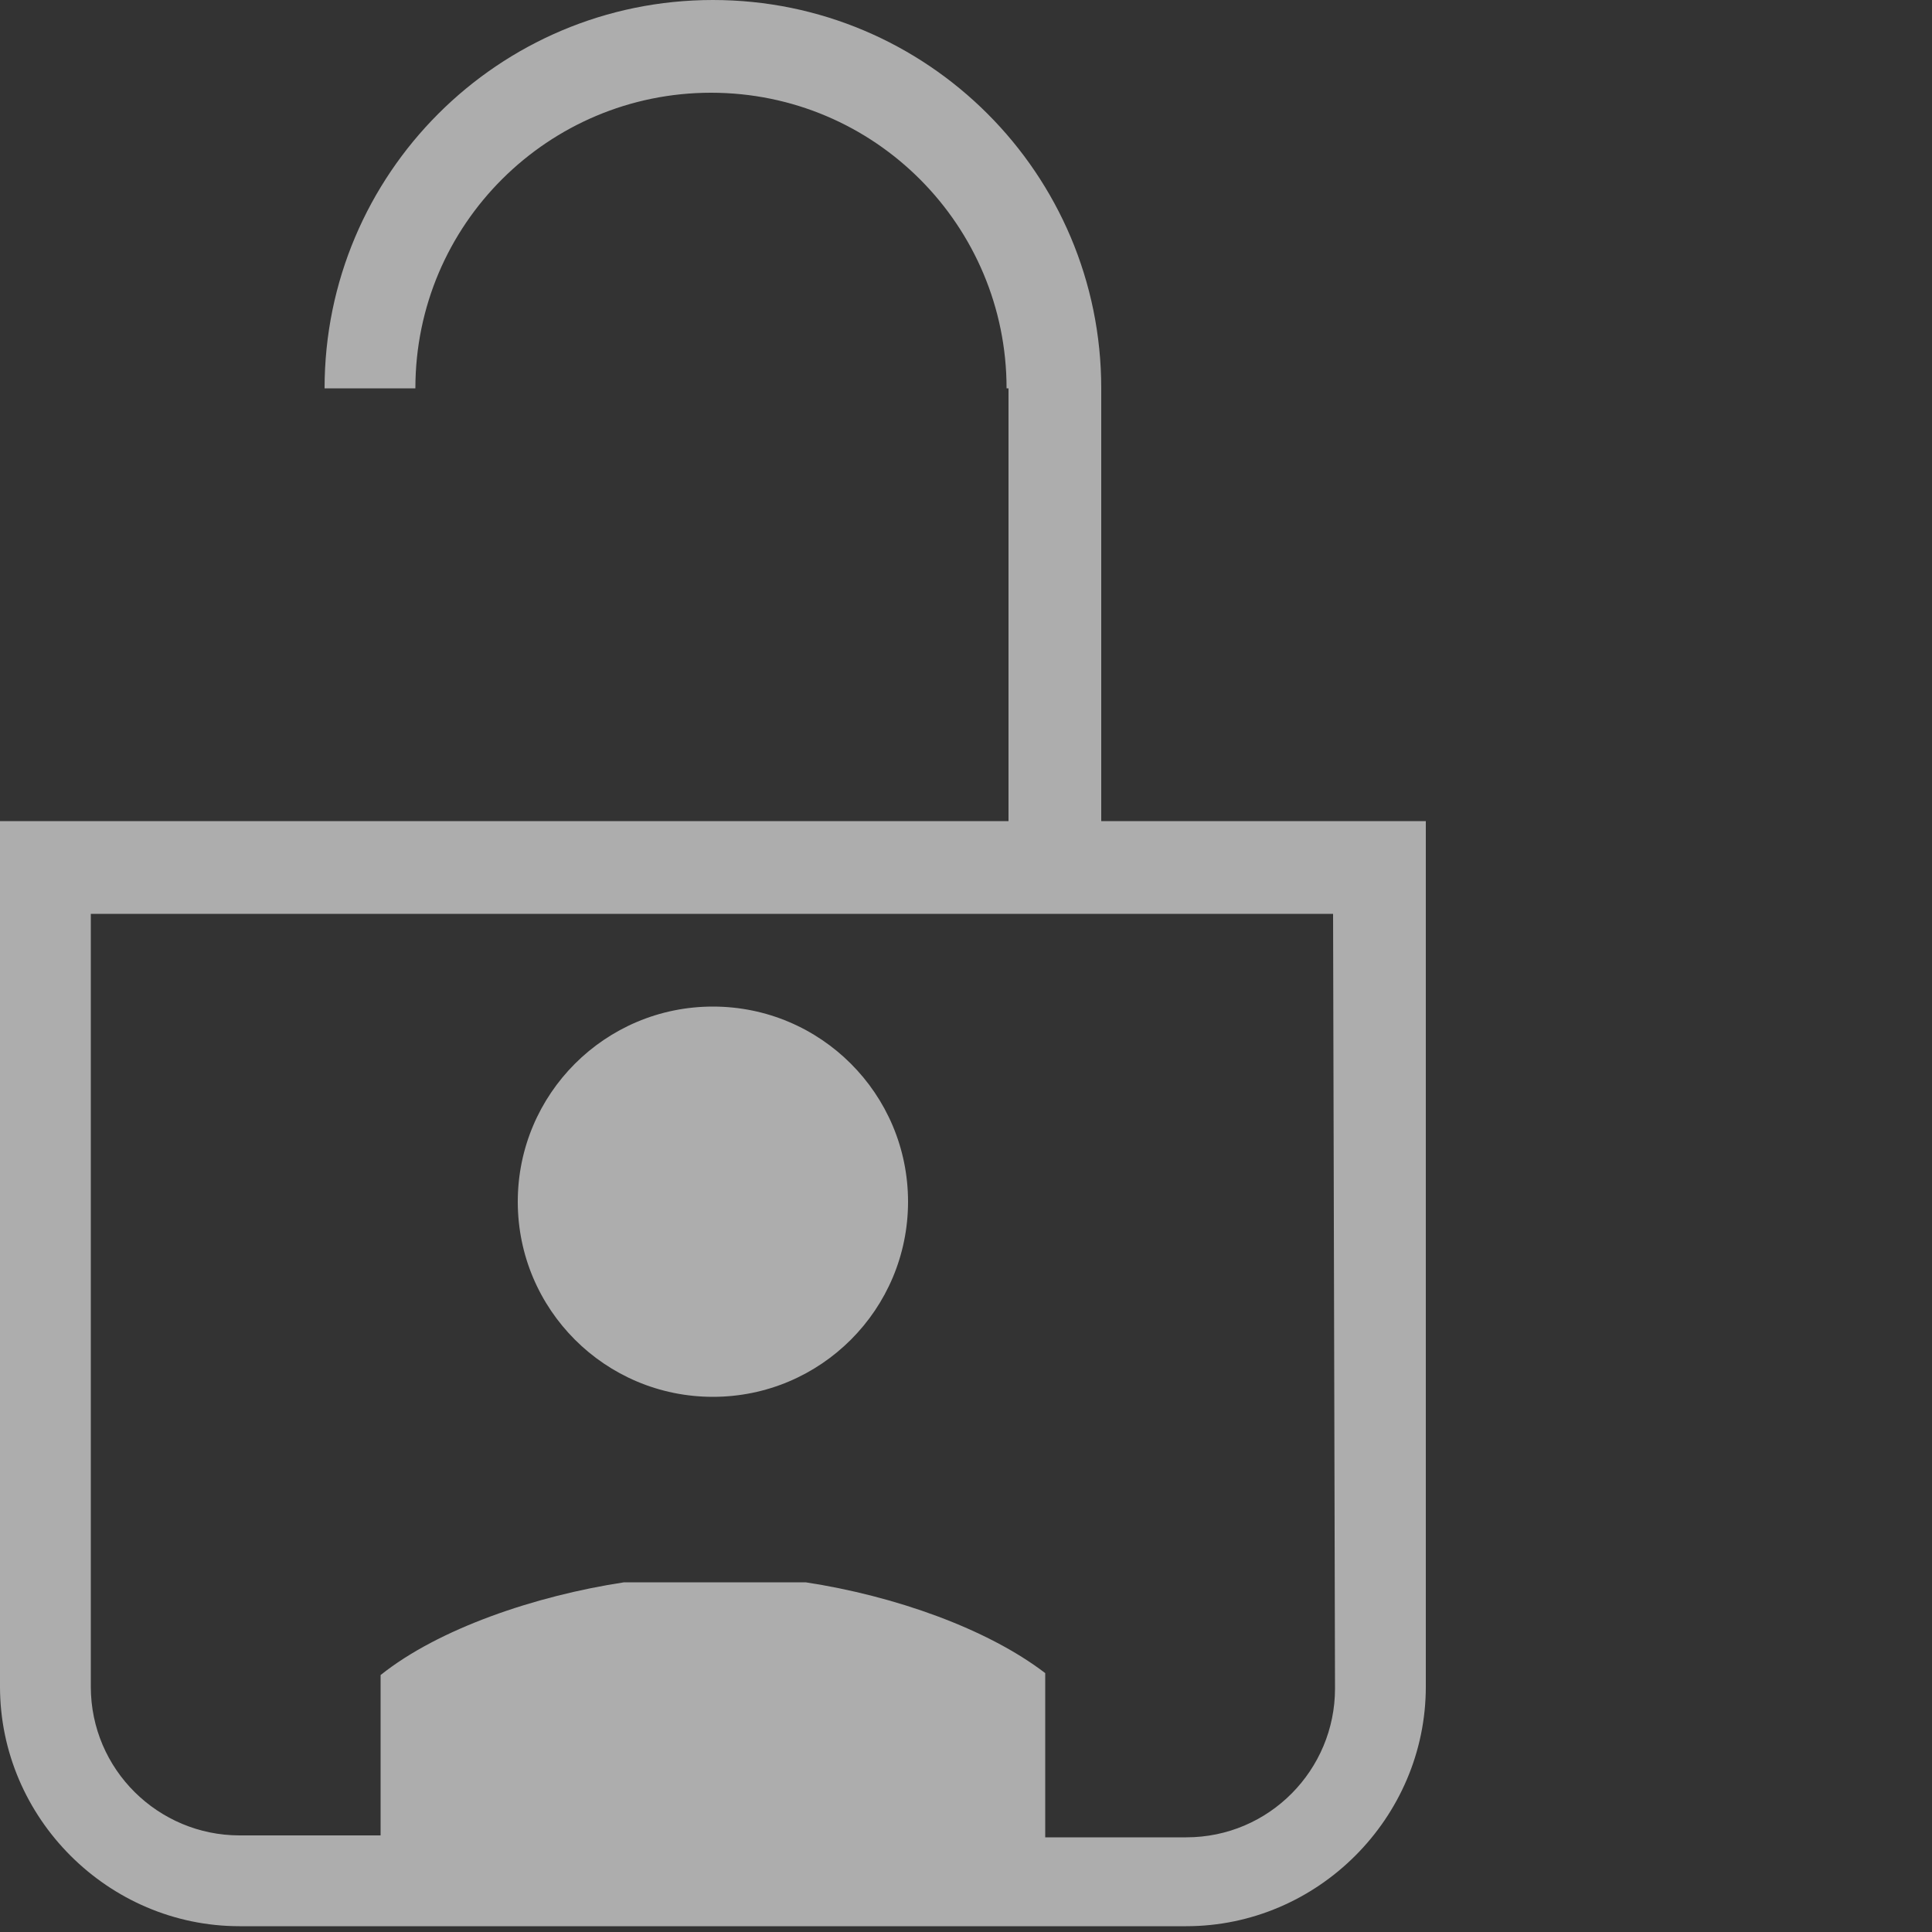
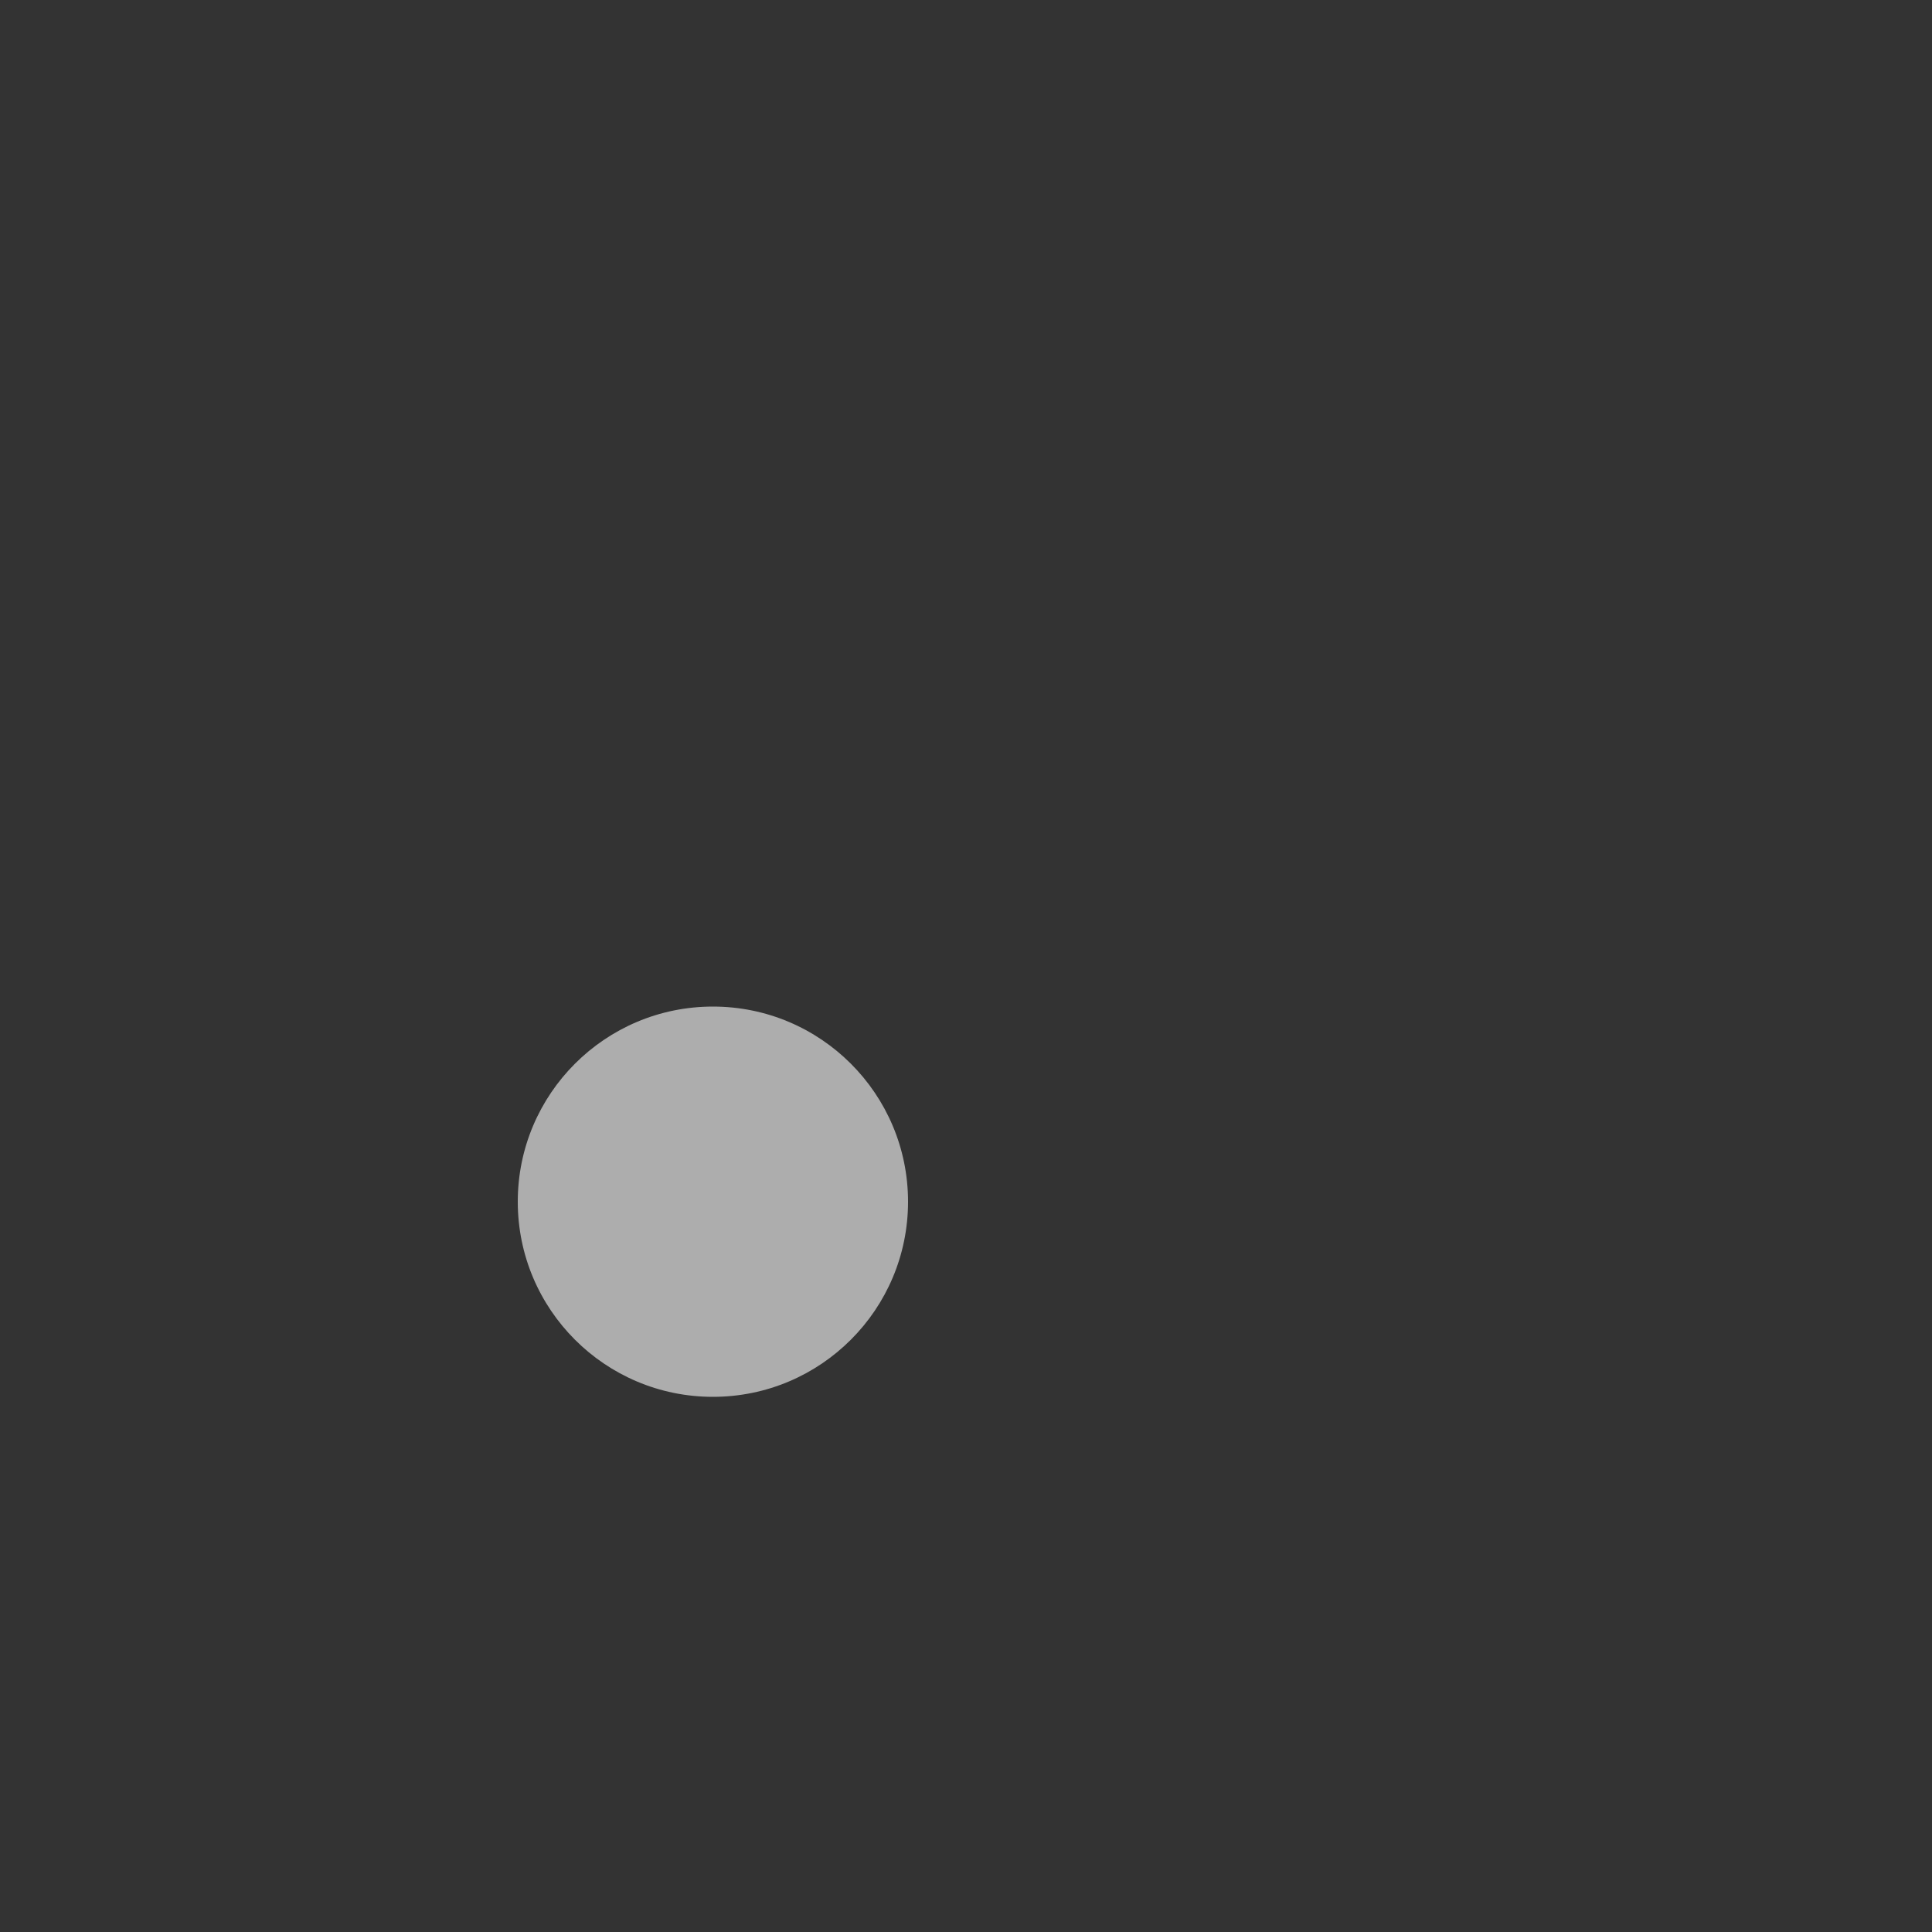
<svg xmlns="http://www.w3.org/2000/svg" version="1.1" id="Layer_1" x="0px" y="0px" viewBox="0 0 100 100" style="enable-background:new 0 0 100 100;" xml:space="preserve">
  <rect x="0" y="0" width="100" height="100" fill="#333333" stroke="none" />
  <style type="text/css">
	.st0{opacity:0.6;fill:#FFFFFF;enable-background:new    ;}
</style>
  <g id="Software__x26__solution_support">
    <g>
-       <path class="st0" d="M57,42.5V20.1C57,9,48,0,36.9,0S16.8,9,16.8,20.1h4.7c0-8.5,6.9-15.3,15.3-15.3c8.5,0,15.3,6.9,15.3,15.3h0.1    v22.4H0v44.8c0,6.8,5.6,12.4,12.4,12.4h49c6.8,0,12.4-5.6,12.4-12.4V42.5H57z M69.1,87.4c0,4.2-3.4,7.7-7.7,7.7h-7.3v-8.5    c-3-2.3-7.8-4-12.4-4.7l0,0h-9.4l0,0c-4.6,0.7-9.6,2.4-12.6,4.8V95h-7.3c-4.2,0-7.7-3.4-7.7-7.7v-40H69L69.1,87.4L69.1,87.4z" />
      <circle class="st0" cx="36.9" cy="62.2" r="10.1" />
    </g>
  </g>
</svg>